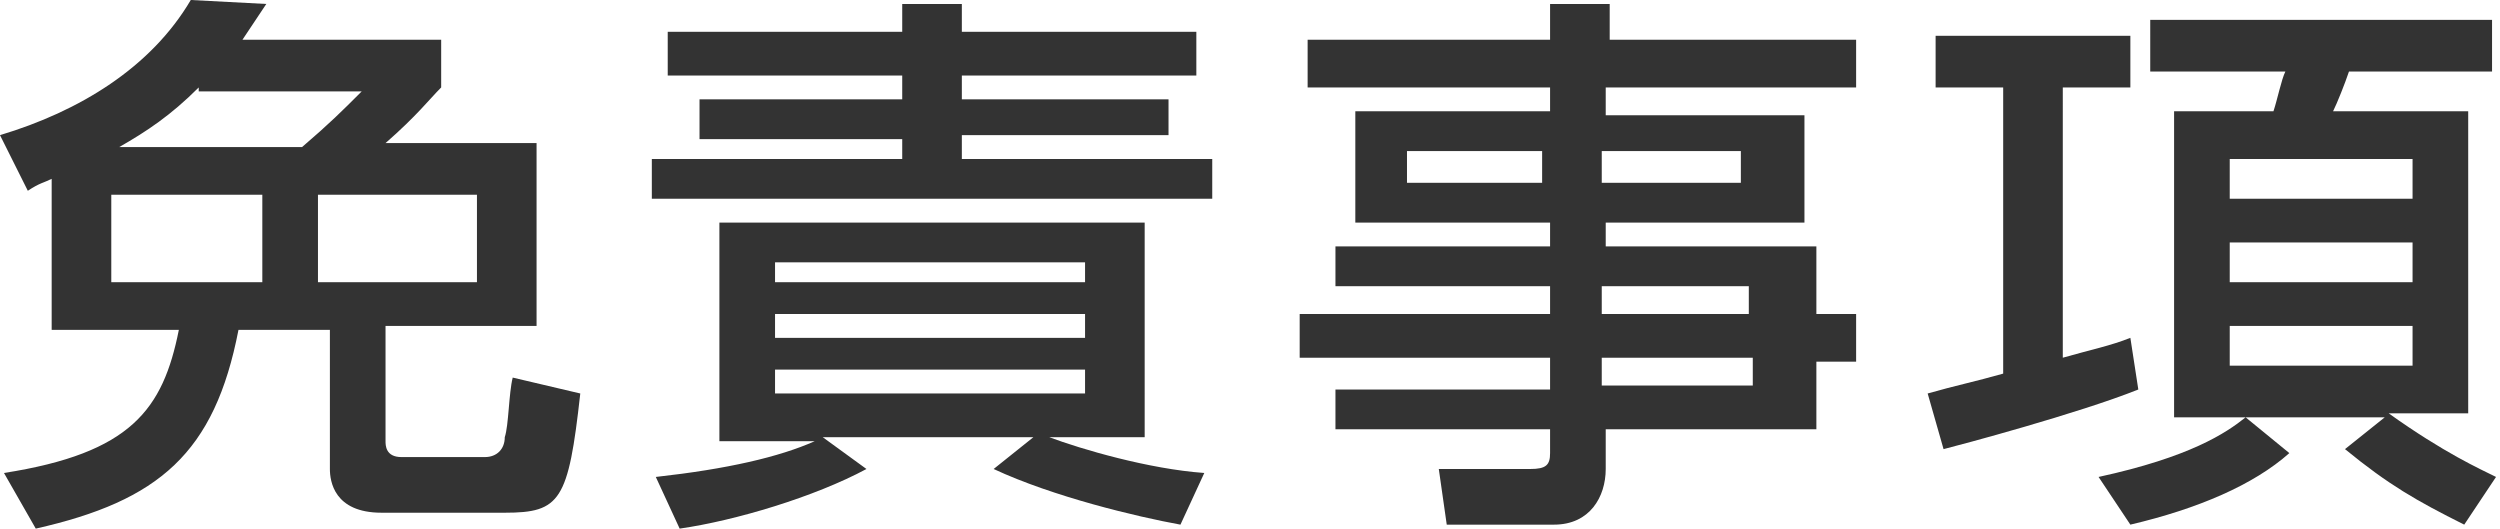
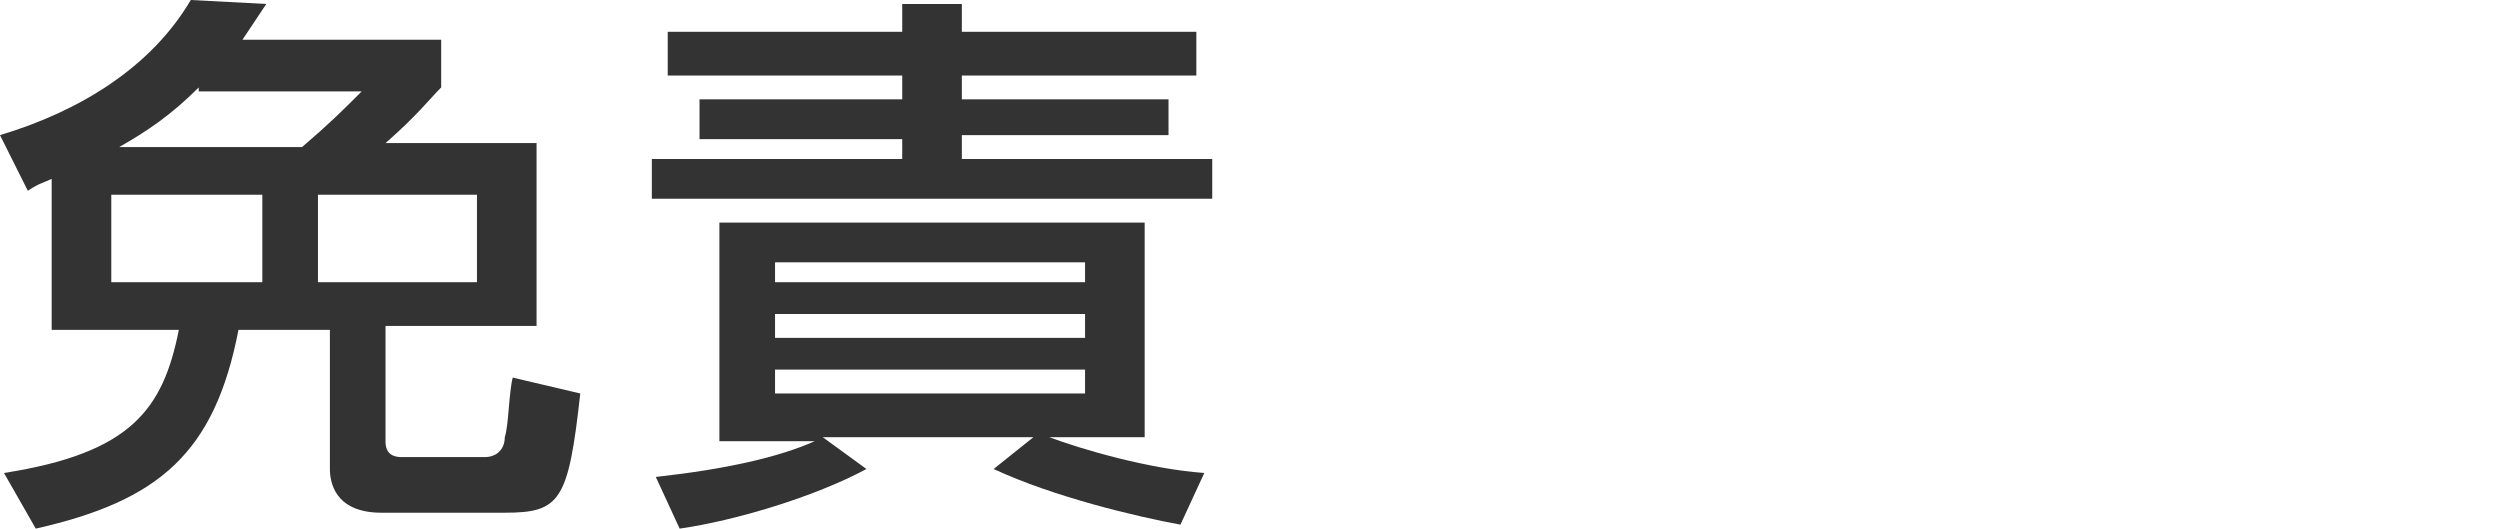
<svg xmlns="http://www.w3.org/2000/svg" version="1.1" id="レイヤー_1" x="0px" y="0px" width="62.9px" height="13.3px" viewBox="0 0 62.9 13.3" style="enable-background:new 0 0 62.9 13.3;" xml:space="preserve">
  <style type="text/css">
	.st0{fill:#333333;}
</style>
  <g>
    <path class="st0" d="M11.1,1v1.2c-0.3,0.3-0.6,0.7-1.4,1.4h3.8v4.6H9.7v2.9c0,0.1,0,0.4,0.4,0.4h2.1c0.3,0,0.5-0.2,0.5-0.5   c0.1-0.3,0.1-1.1,0.2-1.5l1.7,0.4c-0.3,2.7-0.5,3-1.9,3H9.6c-1.2,0-1.3-0.8-1.3-1.1V8.3H6c-0.6,3.1-2,4.3-5.1,5l-0.8-1.4   c3.2-0.5,4-1.6,4.4-3.6H1.3V4.5C1.1,4.6,1,4.6,0.7,4.8L0,3.4C2,2.8,3.8,1.7,4.8,0l1.9,0.1C6.5,0.4,6.3,0.7,6.1,1H11.1z M6.6,4.9   H2.8v2.2h3.8V4.9z M5,2.2C4.3,2.9,3.7,3.3,3,3.7h4.6c0.7-0.6,1-0.9,1.5-1.4H5z M12,4.9H8v2.2H12V4.9z" />
    <path class="st0" d="M30.1,1.9h-5.9v0.6h5.2v0.9h-5.2V4h6.3v1H16.4V4h6.3V3.5h-5.1V2.5h5.1V1.9h-5.9V0.8h5.9V0.1h1.5v0.7h5.9V1.9z    M29.7,13.2c-1.1-0.2-3.2-0.7-4.7-1.4l1-0.8h-5.3l1.1,0.8c-1.3,0.7-3.3,1.3-4.7,1.5l-0.6-1.3c1.8-0.2,3.1-0.5,4-0.9h-2.4V5.6h10.7   V11h-2.4c0.8,0.3,2.5,0.8,3.9,0.9L29.7,13.2z M27.3,6.6h-7.8v0.5h7.8V6.6z M27.3,7.9h-7.8v0.6h7.8V7.9z M27.3,9.3h-7.8v0.6h7.8V9.3   z" />
-     <path class="st0" d="M46.6,2.2h-6.2v0.7h5v2.7h-5v0.6h5.3v1.7h1v1.2h-1v1.7h-5.3v1c0,0.7-0.4,1.4-1.3,1.4h-2.7l-0.2-1.4h2.3   c0.4,0,0.5-0.1,0.5-0.4v-0.6h-5.4v-1h5.4V9h-6.3V7.9h6.3V7.2h-5.4V6.2h5.4V5.6h-4.9V2.8h4.9V2.2h-6.1V1h6.1V0.1h1.5V1h6.2V2.2z    M38.8,3.8h-3.4v0.8h3.4V3.8z M43.8,3.8h-3.5v0.8h3.5V3.8z M44,7.2h-3.7v0.7H44V7.2z M44.1,9h-3.8v0.7h3.8V9z" />
-     <path class="st0" d="M48.5,9.9c0.7-0.2,1.2-0.3,1.9-0.5V2.2h-1.7V0.9h4.9v1.3h-1.7V9c0.7-0.2,1.2-0.3,1.7-0.5l0.2,1.3   c-1.5,0.6-4.5,1.4-4.9,1.5L48.5,9.9z M52.8,12c2.3-0.5,3.2-1.1,3.7-1.5h-1.8V2.8h2.5c0.1-0.3,0.2-0.8,0.3-1h-3.4V0.5h8.6v1.3h-3.6   c-0.1,0.3-0.3,0.8-0.4,1h3.4v7.6h-2c1.4,1,2.3,1.4,2.7,1.6L62,13.2c-1.2-0.6-1.9-1-3-1.9l1-0.8h-3.5l1.1,0.9   c-0.9,0.8-2.3,1.4-4,1.8L52.8,12z M56.1,4v1h4.6V4H56.1z M56.1,6.1v1h4.6v-1H56.1z M56.1,8.2v1h4.6v-1H56.1z" />
  </g>
</svg>